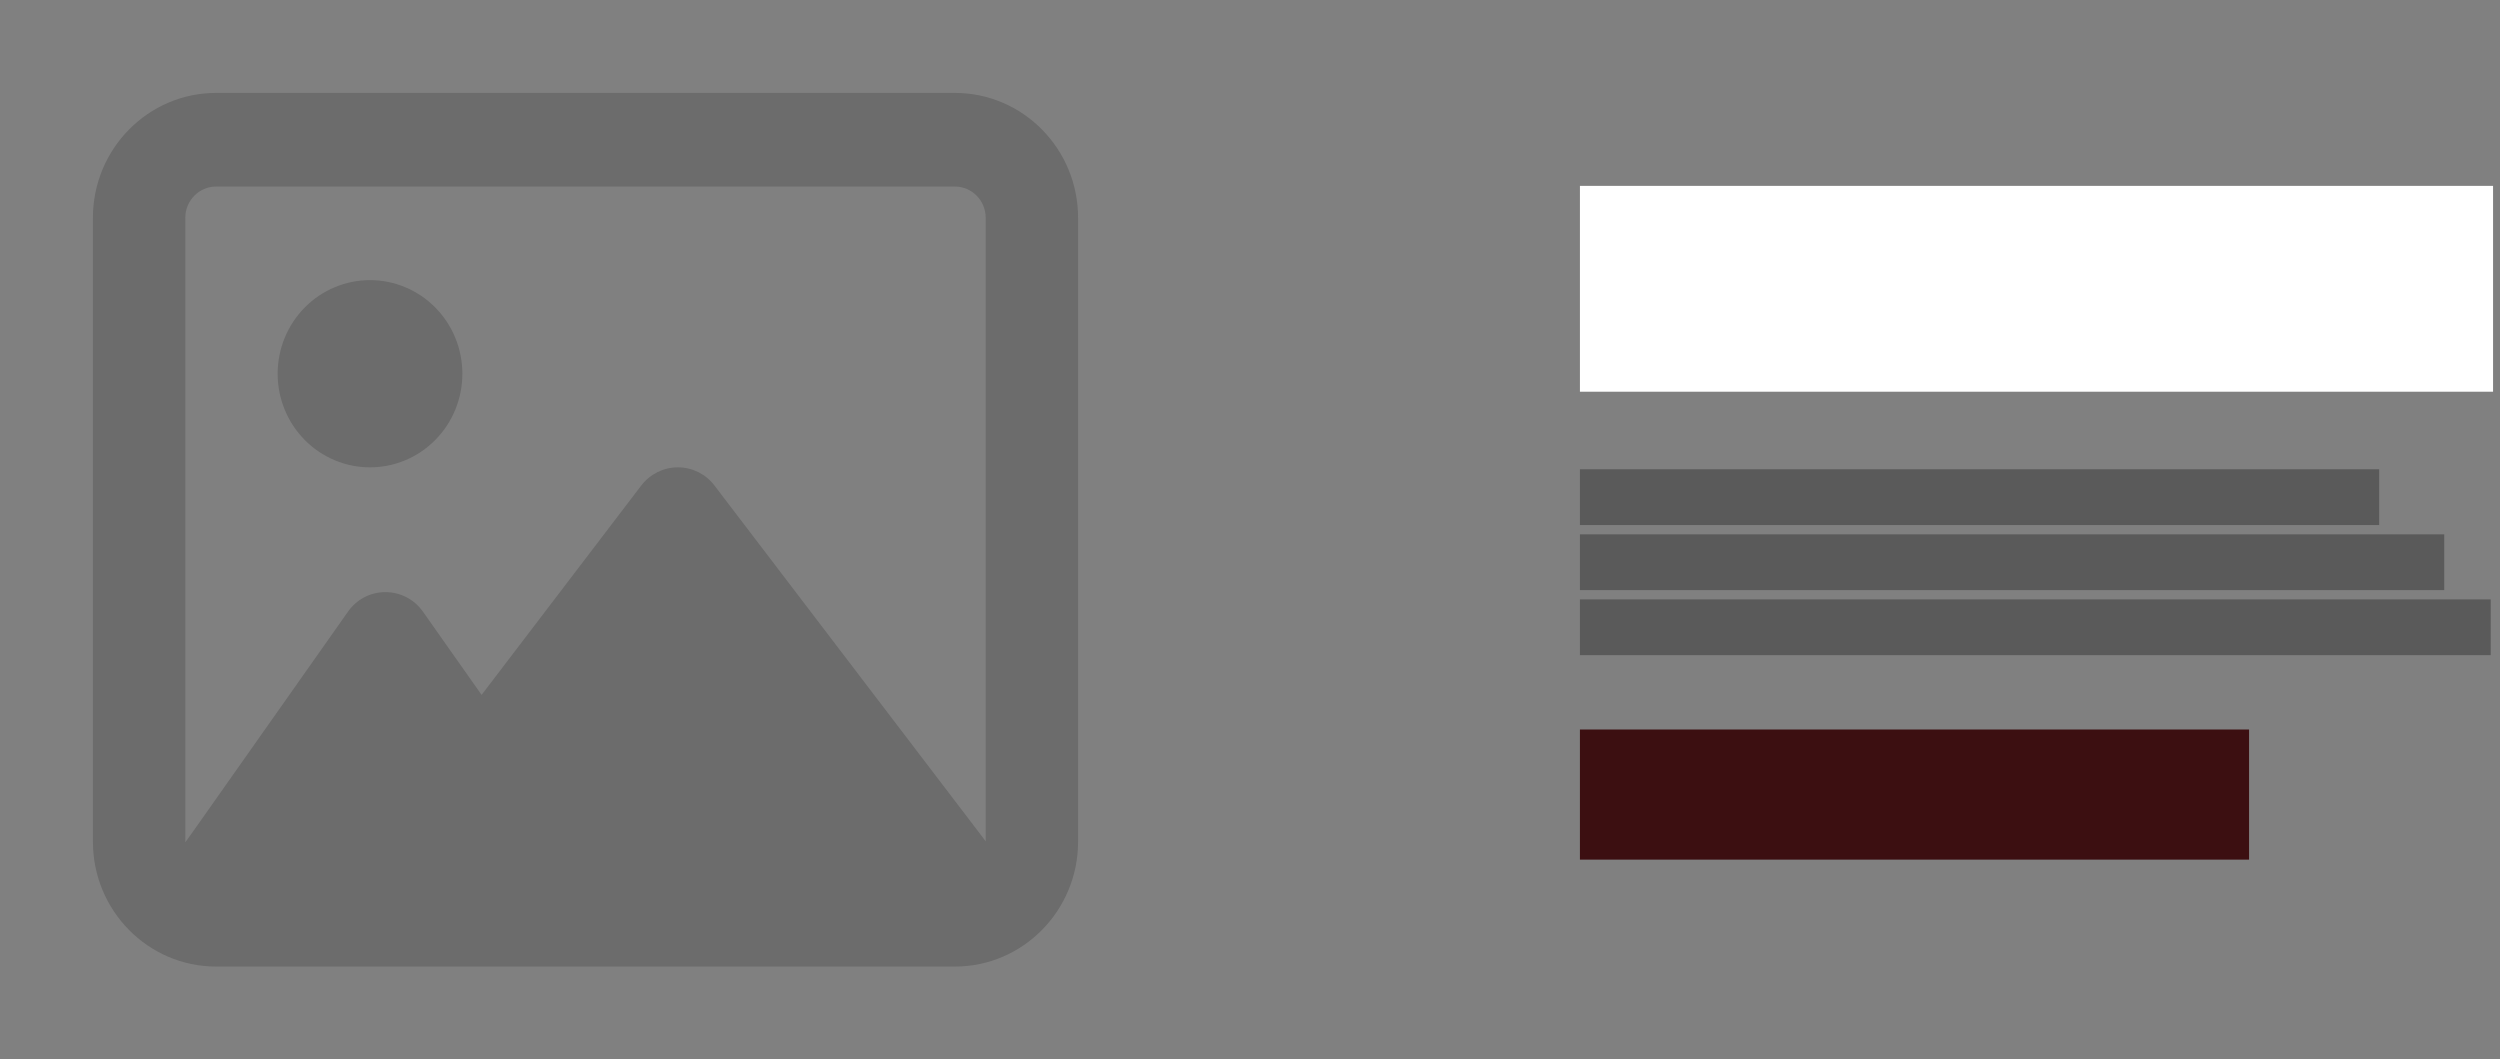
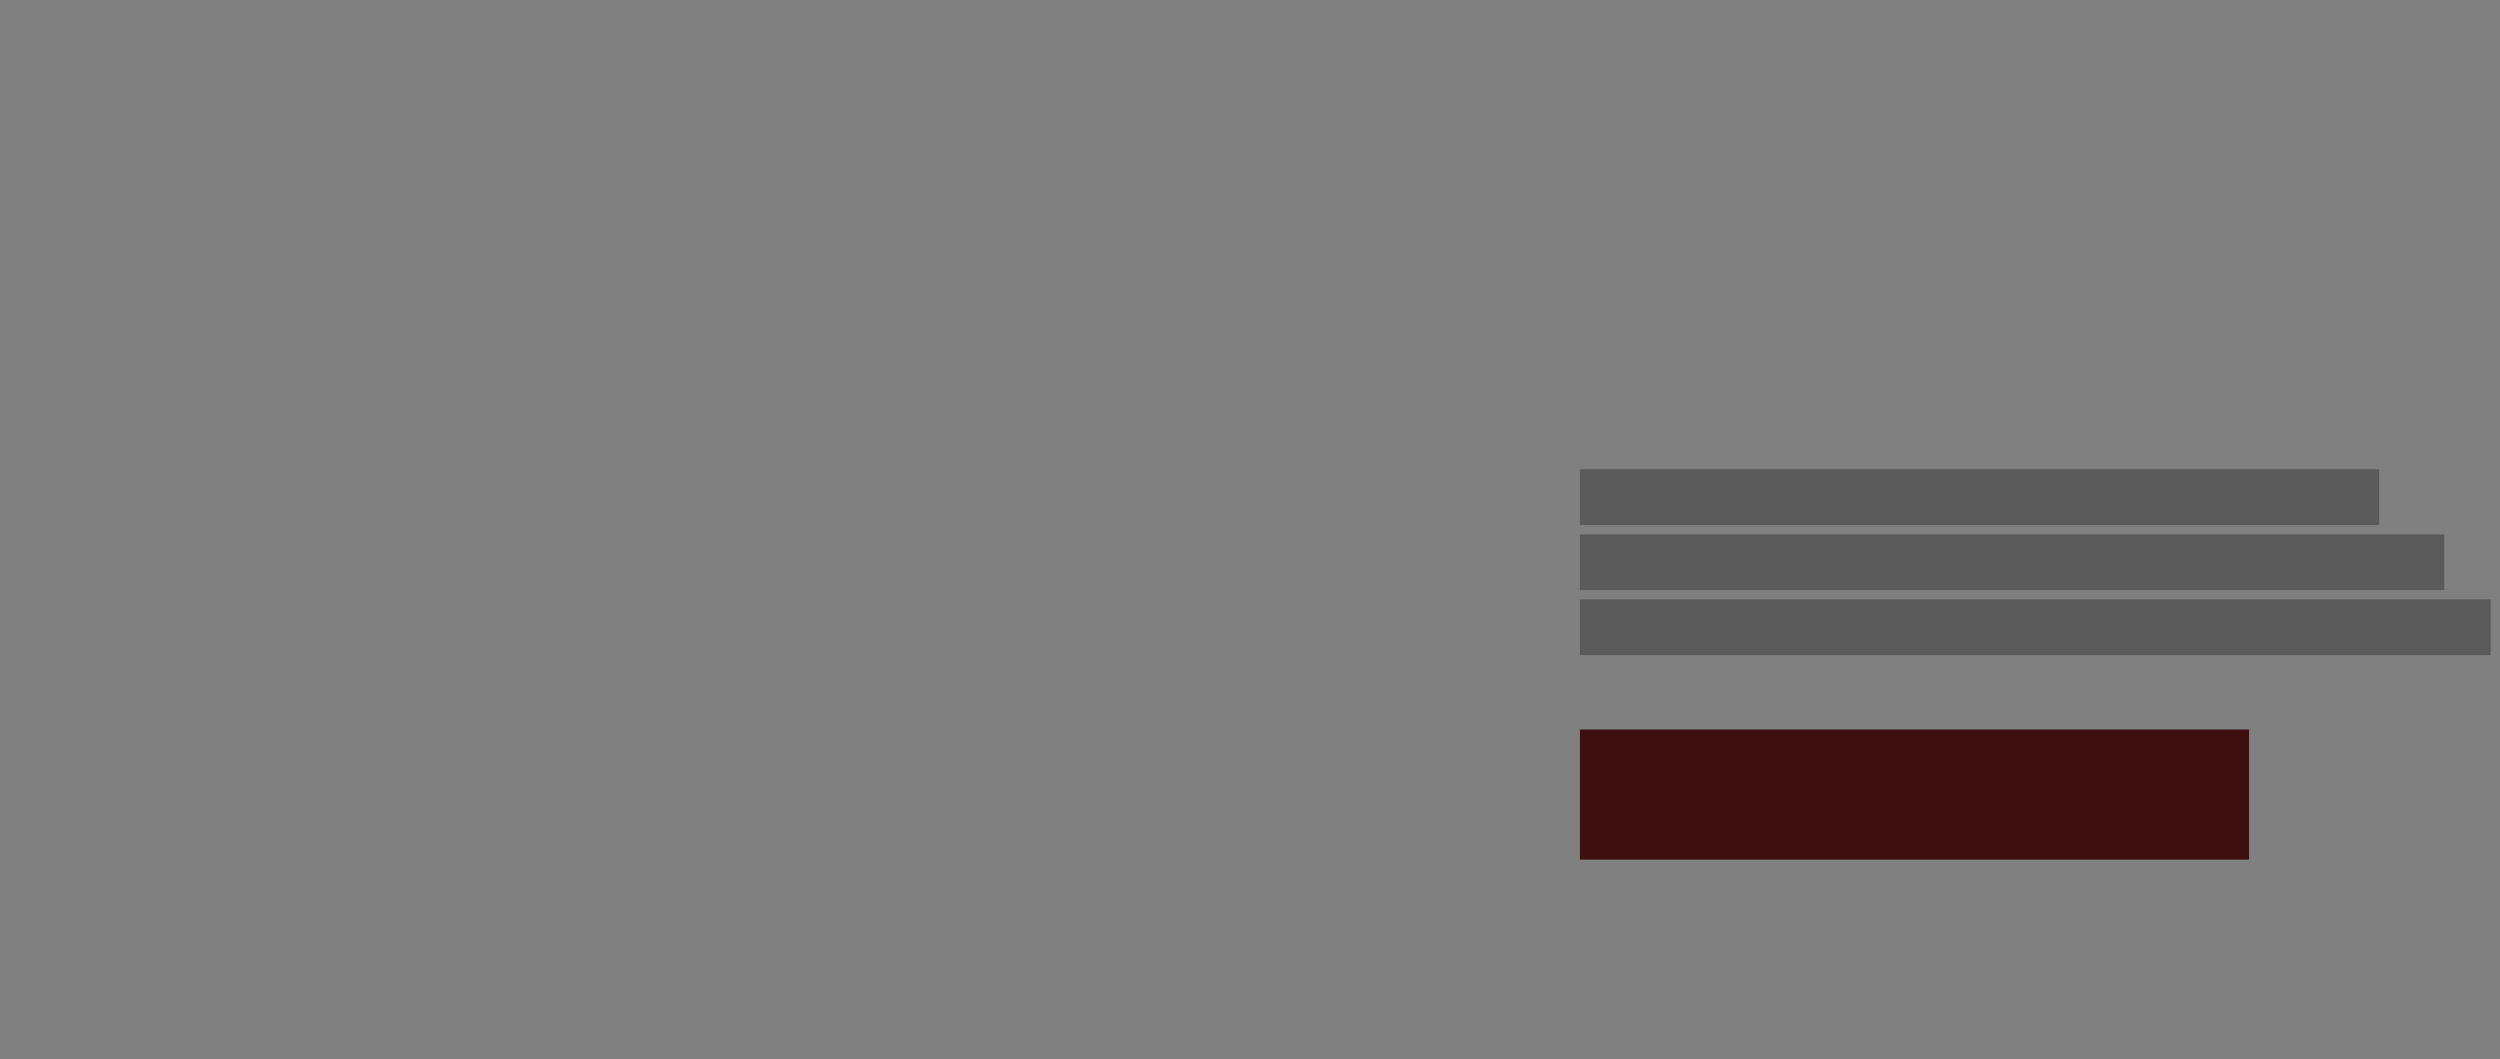
<svg xmlns="http://www.w3.org/2000/svg" width="269" height="114" viewBox="0 0 269 114" fill="none">
  <rect x="0" y="0" width="269" height="114" fill="#808080" stroke="none" />
-   <path d="M102.75 20.071C104.572 20.071 106.062 21.582 106.062 23.429V90.529L105.027 89.166L76.871 52.237C75.939 50.999 74.469 50.286 72.938 50.286C71.406 50.286 69.956 50.999 69.004 52.237L51.82 74.772L45.506 65.812C44.574 64.491 43.084 63.714 41.469 63.714C39.854 63.714 38.363 64.491 37.432 65.834L20.869 89.334L19.938 90.634V90.571V23.429C19.938 21.582 21.428 20.071 23.25 20.071H102.75ZM23.25 10C15.942 10 10 16.022 10 23.429V90.571C10 97.978 15.942 104 23.25 104H102.75C110.058 104 116 97.978 116 90.571V23.429C116 16.022 110.058 10 102.75 10H23.25ZM39.812 50.286C41.117 50.286 42.41 50.025 43.615 49.519C44.821 49.013 45.917 48.271 46.839 47.336C47.762 46.401 48.494 45.29 48.994 44.069C49.493 42.846 49.75 41.537 49.75 40.214C49.75 38.892 49.493 37.582 48.994 36.36C48.494 35.138 47.762 34.028 46.839 33.093C45.917 32.157 44.821 31.416 43.615 30.91C42.41 30.403 41.117 30.143 39.812 30.143C38.508 30.143 37.215 30.403 36.01 30.91C34.804 31.416 33.708 32.157 32.786 33.093C31.863 34.028 31.131 35.138 30.631 36.36C30.132 37.582 29.875 38.892 29.875 40.214C29.875 41.537 30.132 42.846 30.631 44.069C31.131 45.29 31.863 46.401 32.786 47.336C33.708 48.271 34.804 49.013 36.01 49.519C37.215 50.025 38.508 50.286 39.812 50.286Z" fill="#3D3D3D" fill-opacity="0.3" />
-   <rect x="170" y="20" width="98.253" height="22.148" fill="white" />
  <rect x="170" y="50.495" width="86" height="6" fill="black" fill-opacity="0.3" />
  <rect x="170" y="57.495" width="93" height="6" fill="black" fill-opacity="0.3" />
  <rect x="170" y="64.495" width="98" height="6" fill="black" fill-opacity="0.3" />
  <rect x="170" y="78.495" width="72" height="14" fill="#3C0F11" />
</svg>